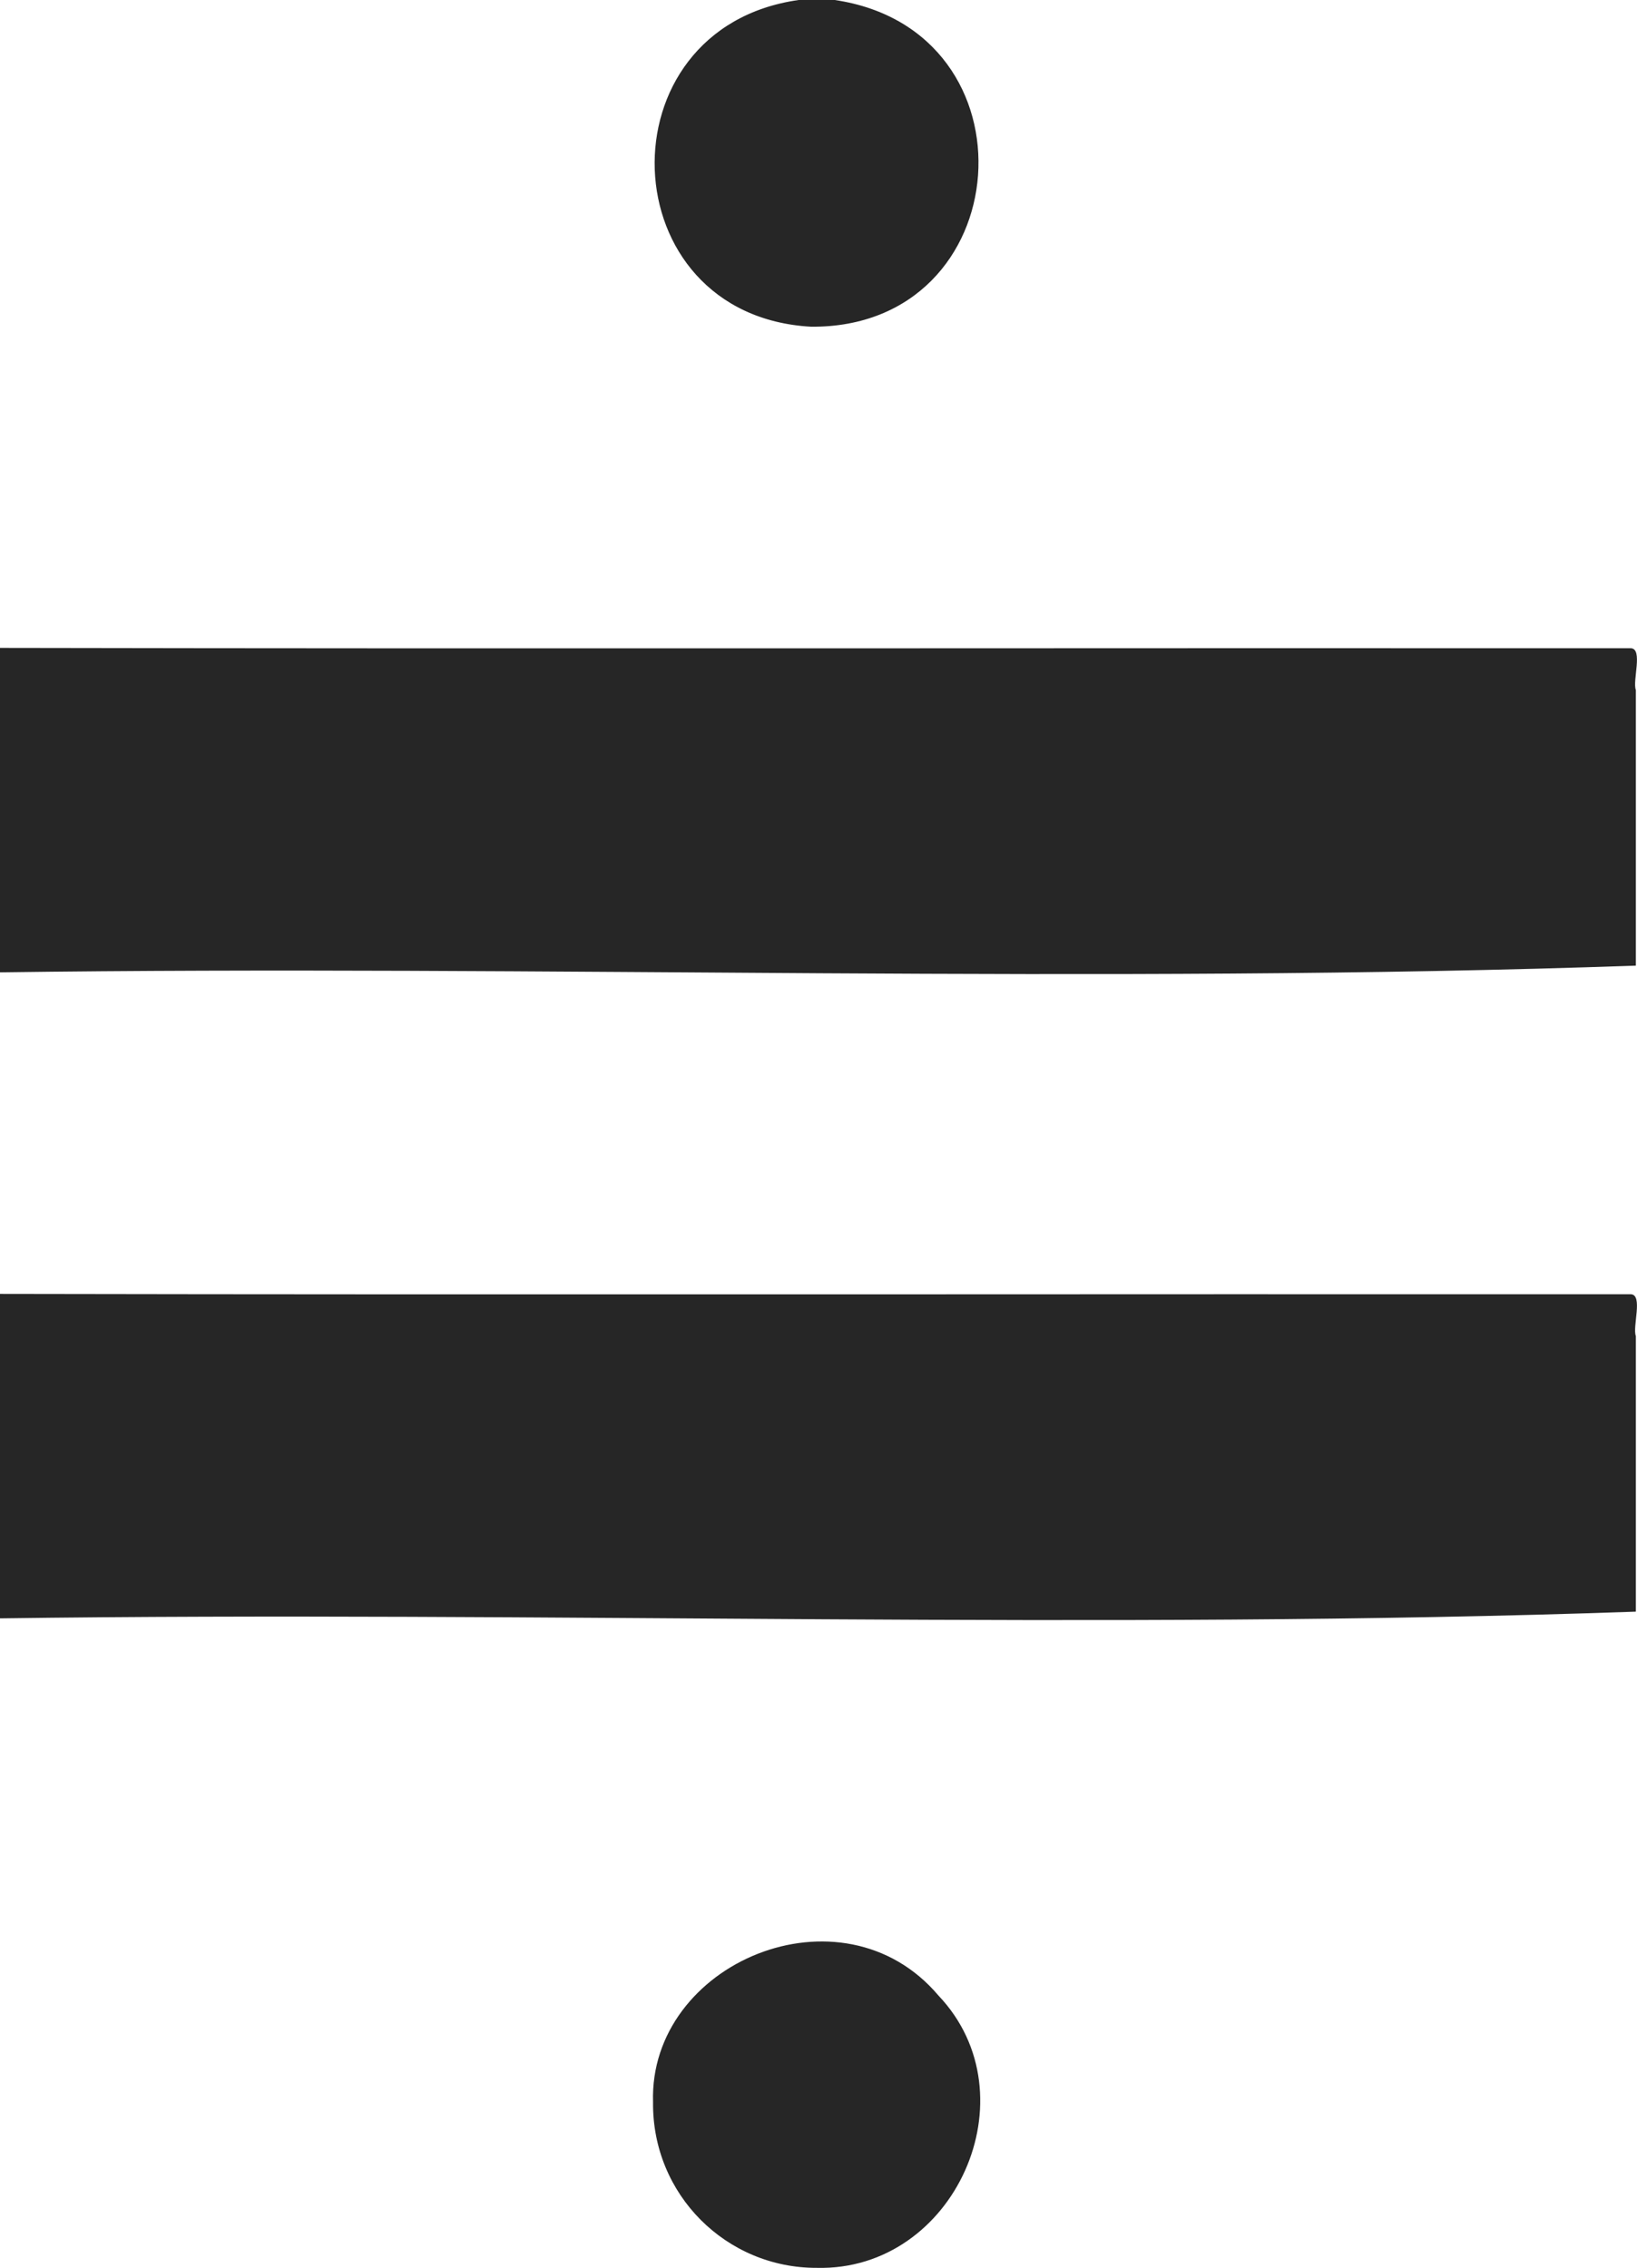
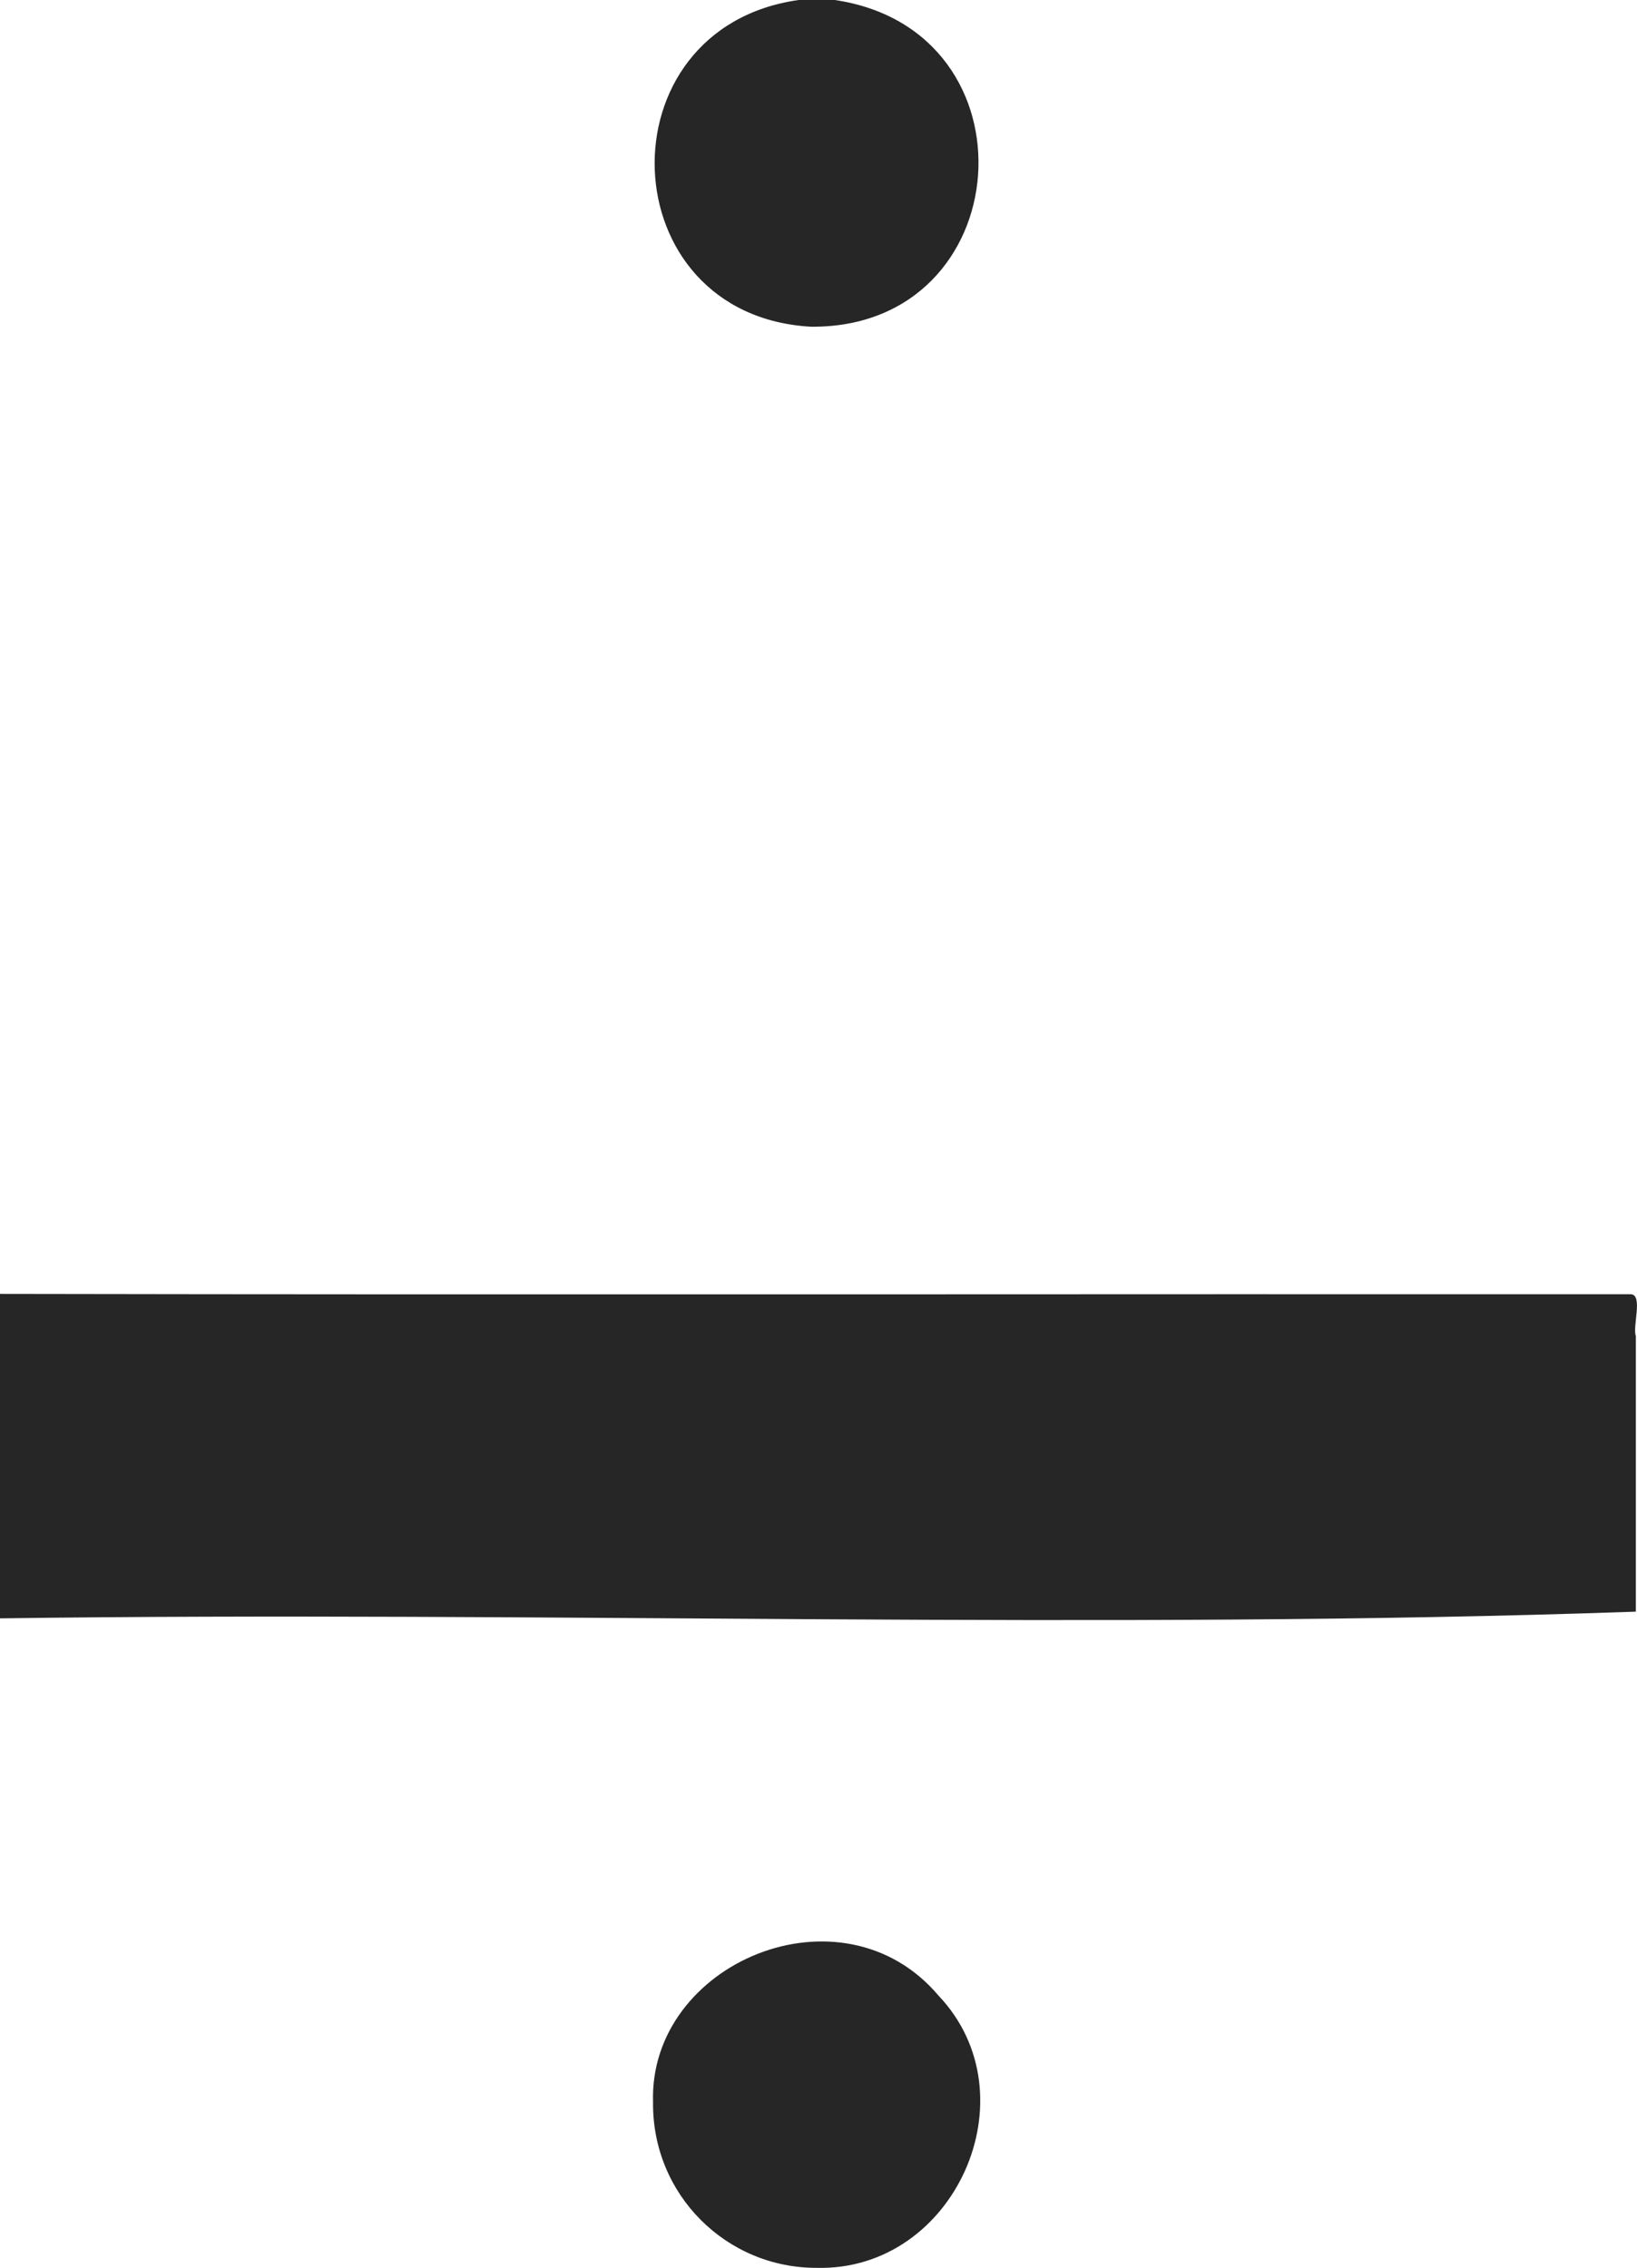
<svg xmlns="http://www.w3.org/2000/svg" viewBox="0 0 244.38 338.6">
-   <path d="M0 96.73c81.15.15 162.31.01 243.46.05 1.86.07.21 4.87.75 6.25v41.14c-79.45 2.8-163.31-.1-244.21 1V96.73Zm0 96.45c81.15.15 162.31.01 243.46.05 1.86.07.21 4.87.75 6.25v41.14c-79.45 2.8-163.31-.1-244.21 1v-48.44ZM124.61 0c30.71 4.52 27.52 49.01-3.52 48.78C91 47.11 89.55 4.18 119.23 0h5.38Zm-2.67 338.59c-13.49.05-24.6-10.92-24.45-24.73-.66-20.81 28.18-32.98 42.61-15.92 14.21 14.96 2.42 41.16-18.16 40.65Z" style="fill:#262626" />
+   <path d="M0 96.73v41.14c-79.45 2.8-163.31-.1-244.21 1V96.73Zm0 96.45c81.15.15 162.31.01 243.46.05 1.86.07.21 4.87.75 6.25v41.14c-79.45 2.8-163.31-.1-244.21 1v-48.44ZM124.61 0c30.71 4.52 27.52 49.01-3.52 48.78C91 47.11 89.55 4.18 119.23 0h5.38Zm-2.67 338.59c-13.49.05-24.6-10.92-24.45-24.73-.66-20.81 28.18-32.98 42.61-15.92 14.21 14.96 2.42 41.16-18.16 40.65Z" style="fill:#262626" />
</svg>